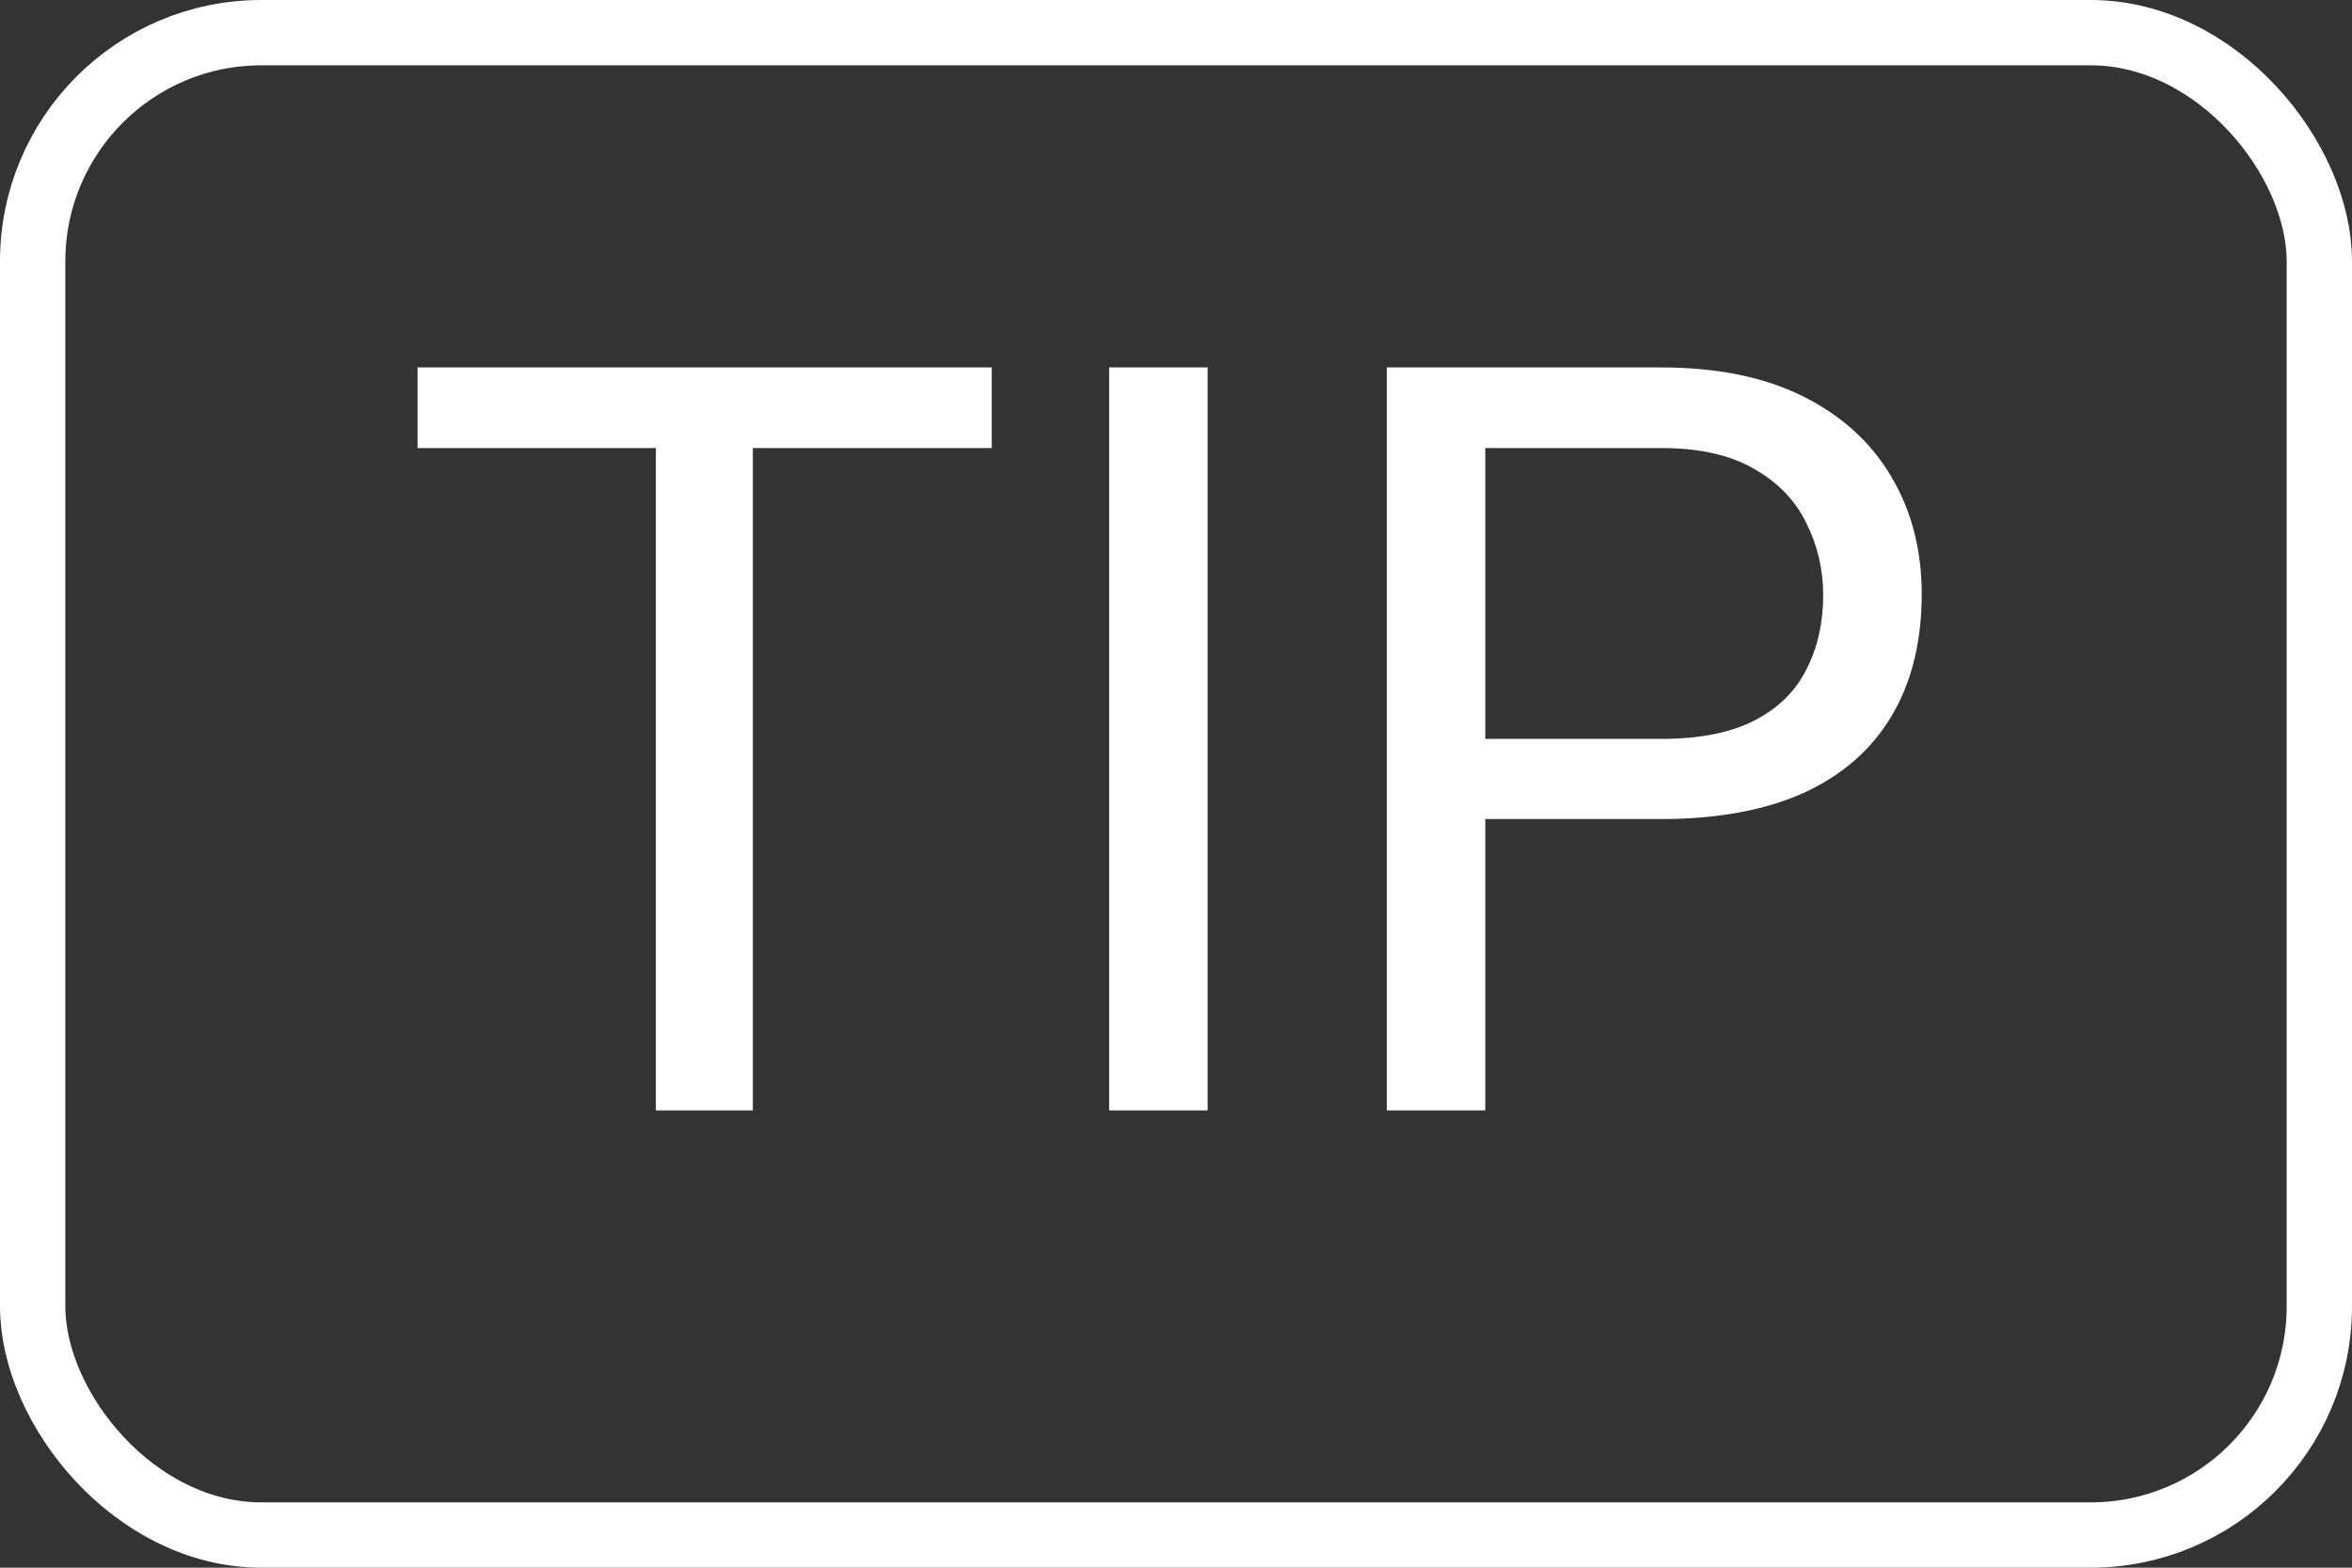
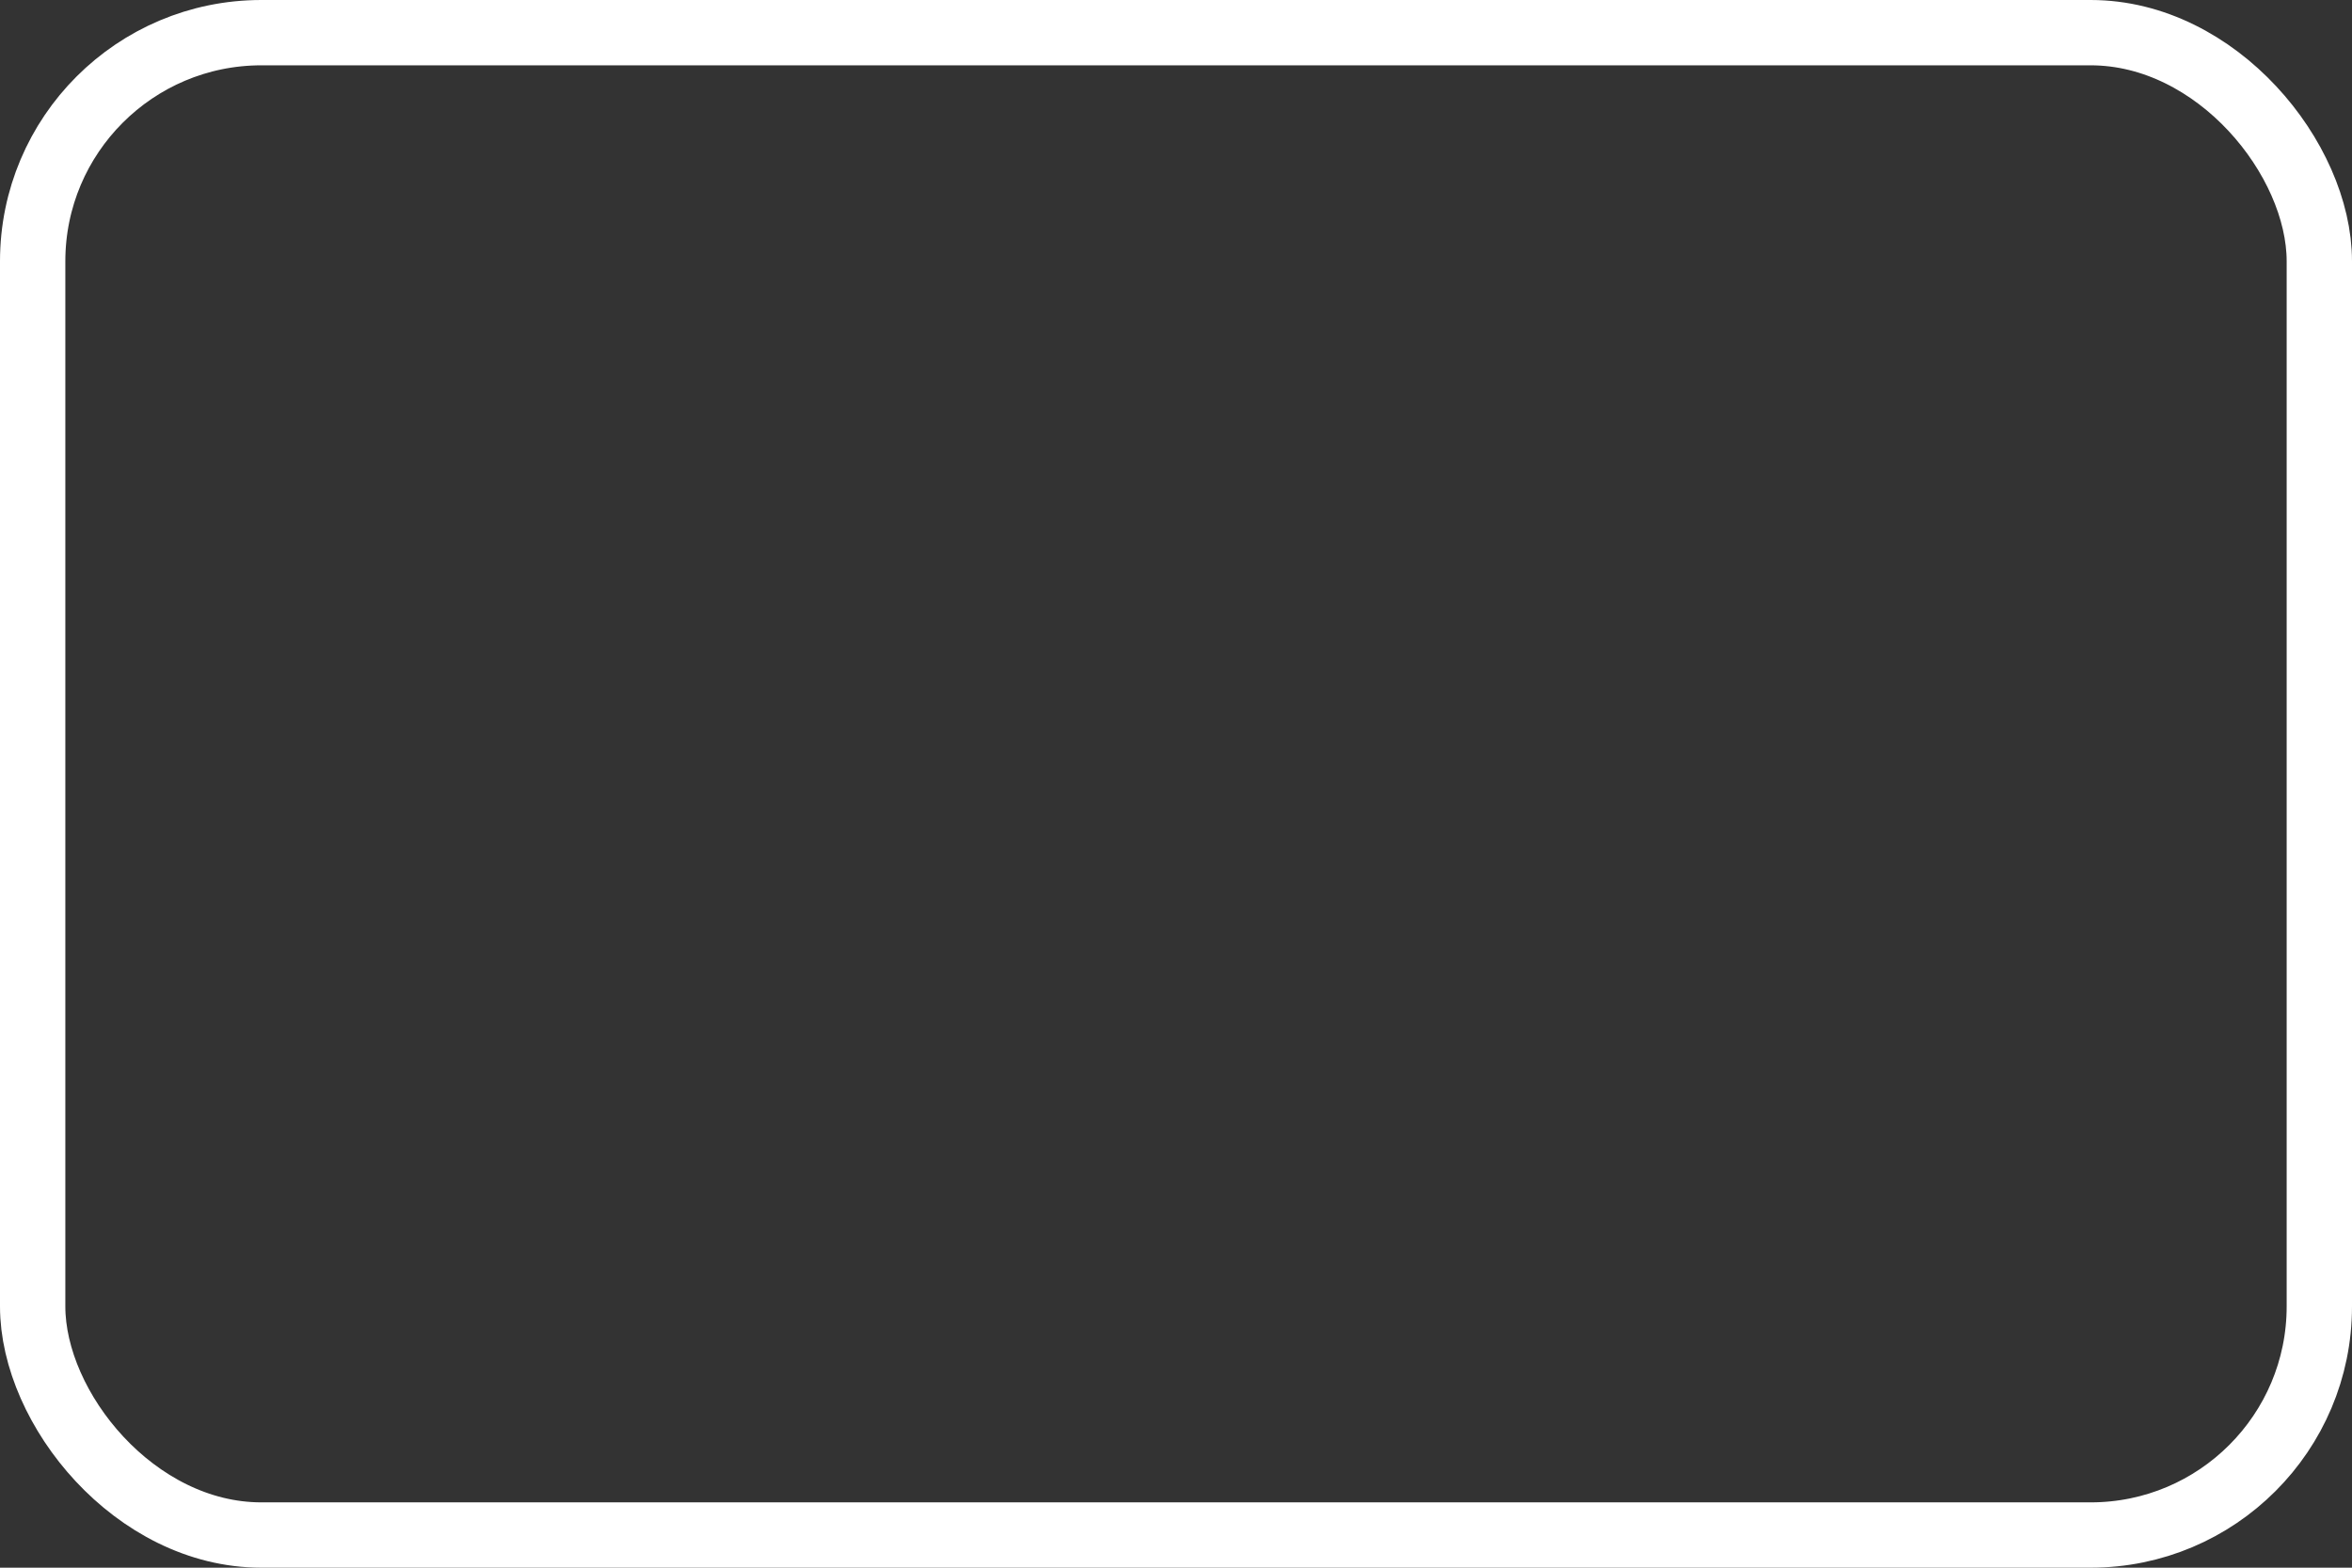
<svg xmlns="http://www.w3.org/2000/svg" width="36" height="24" viewBox="0 0 36 24" fill="none">
  <rect x="0" y="0" width="36" height="24" fill="#333333" stroke="none" />
-   <path d="M11.523 5.625V17H10.039V5.625H11.523ZM15.18 5.625V6.859H6.391V5.625H15.18ZM18.484 5.625V17H16.977V5.625H18.484ZM25.422 12.539H22.383V11.312H25.422C26.01 11.312 26.487 11.219 26.852 11.031C27.216 10.844 27.482 10.583 27.648 10.25C27.82 9.917 27.906 9.536 27.906 9.109C27.906 8.719 27.82 8.352 27.648 8.008C27.482 7.664 27.216 7.388 26.852 7.18C26.487 6.966 26.01 6.859 25.422 6.859H22.734V17H21.227V5.625H25.422C26.281 5.625 27.008 5.773 27.602 6.07C28.195 6.367 28.646 6.779 28.953 7.305C29.26 7.826 29.414 8.422 29.414 9.094C29.414 9.823 29.26 10.445 28.953 10.961C28.646 11.477 28.195 11.87 27.602 12.141C27.008 12.406 26.281 12.539 25.422 12.539Z" fill="white" />
  <rect x="0.5" y="0.5" width="35" height="23" rx="3.5" stroke="white" />
</svg>